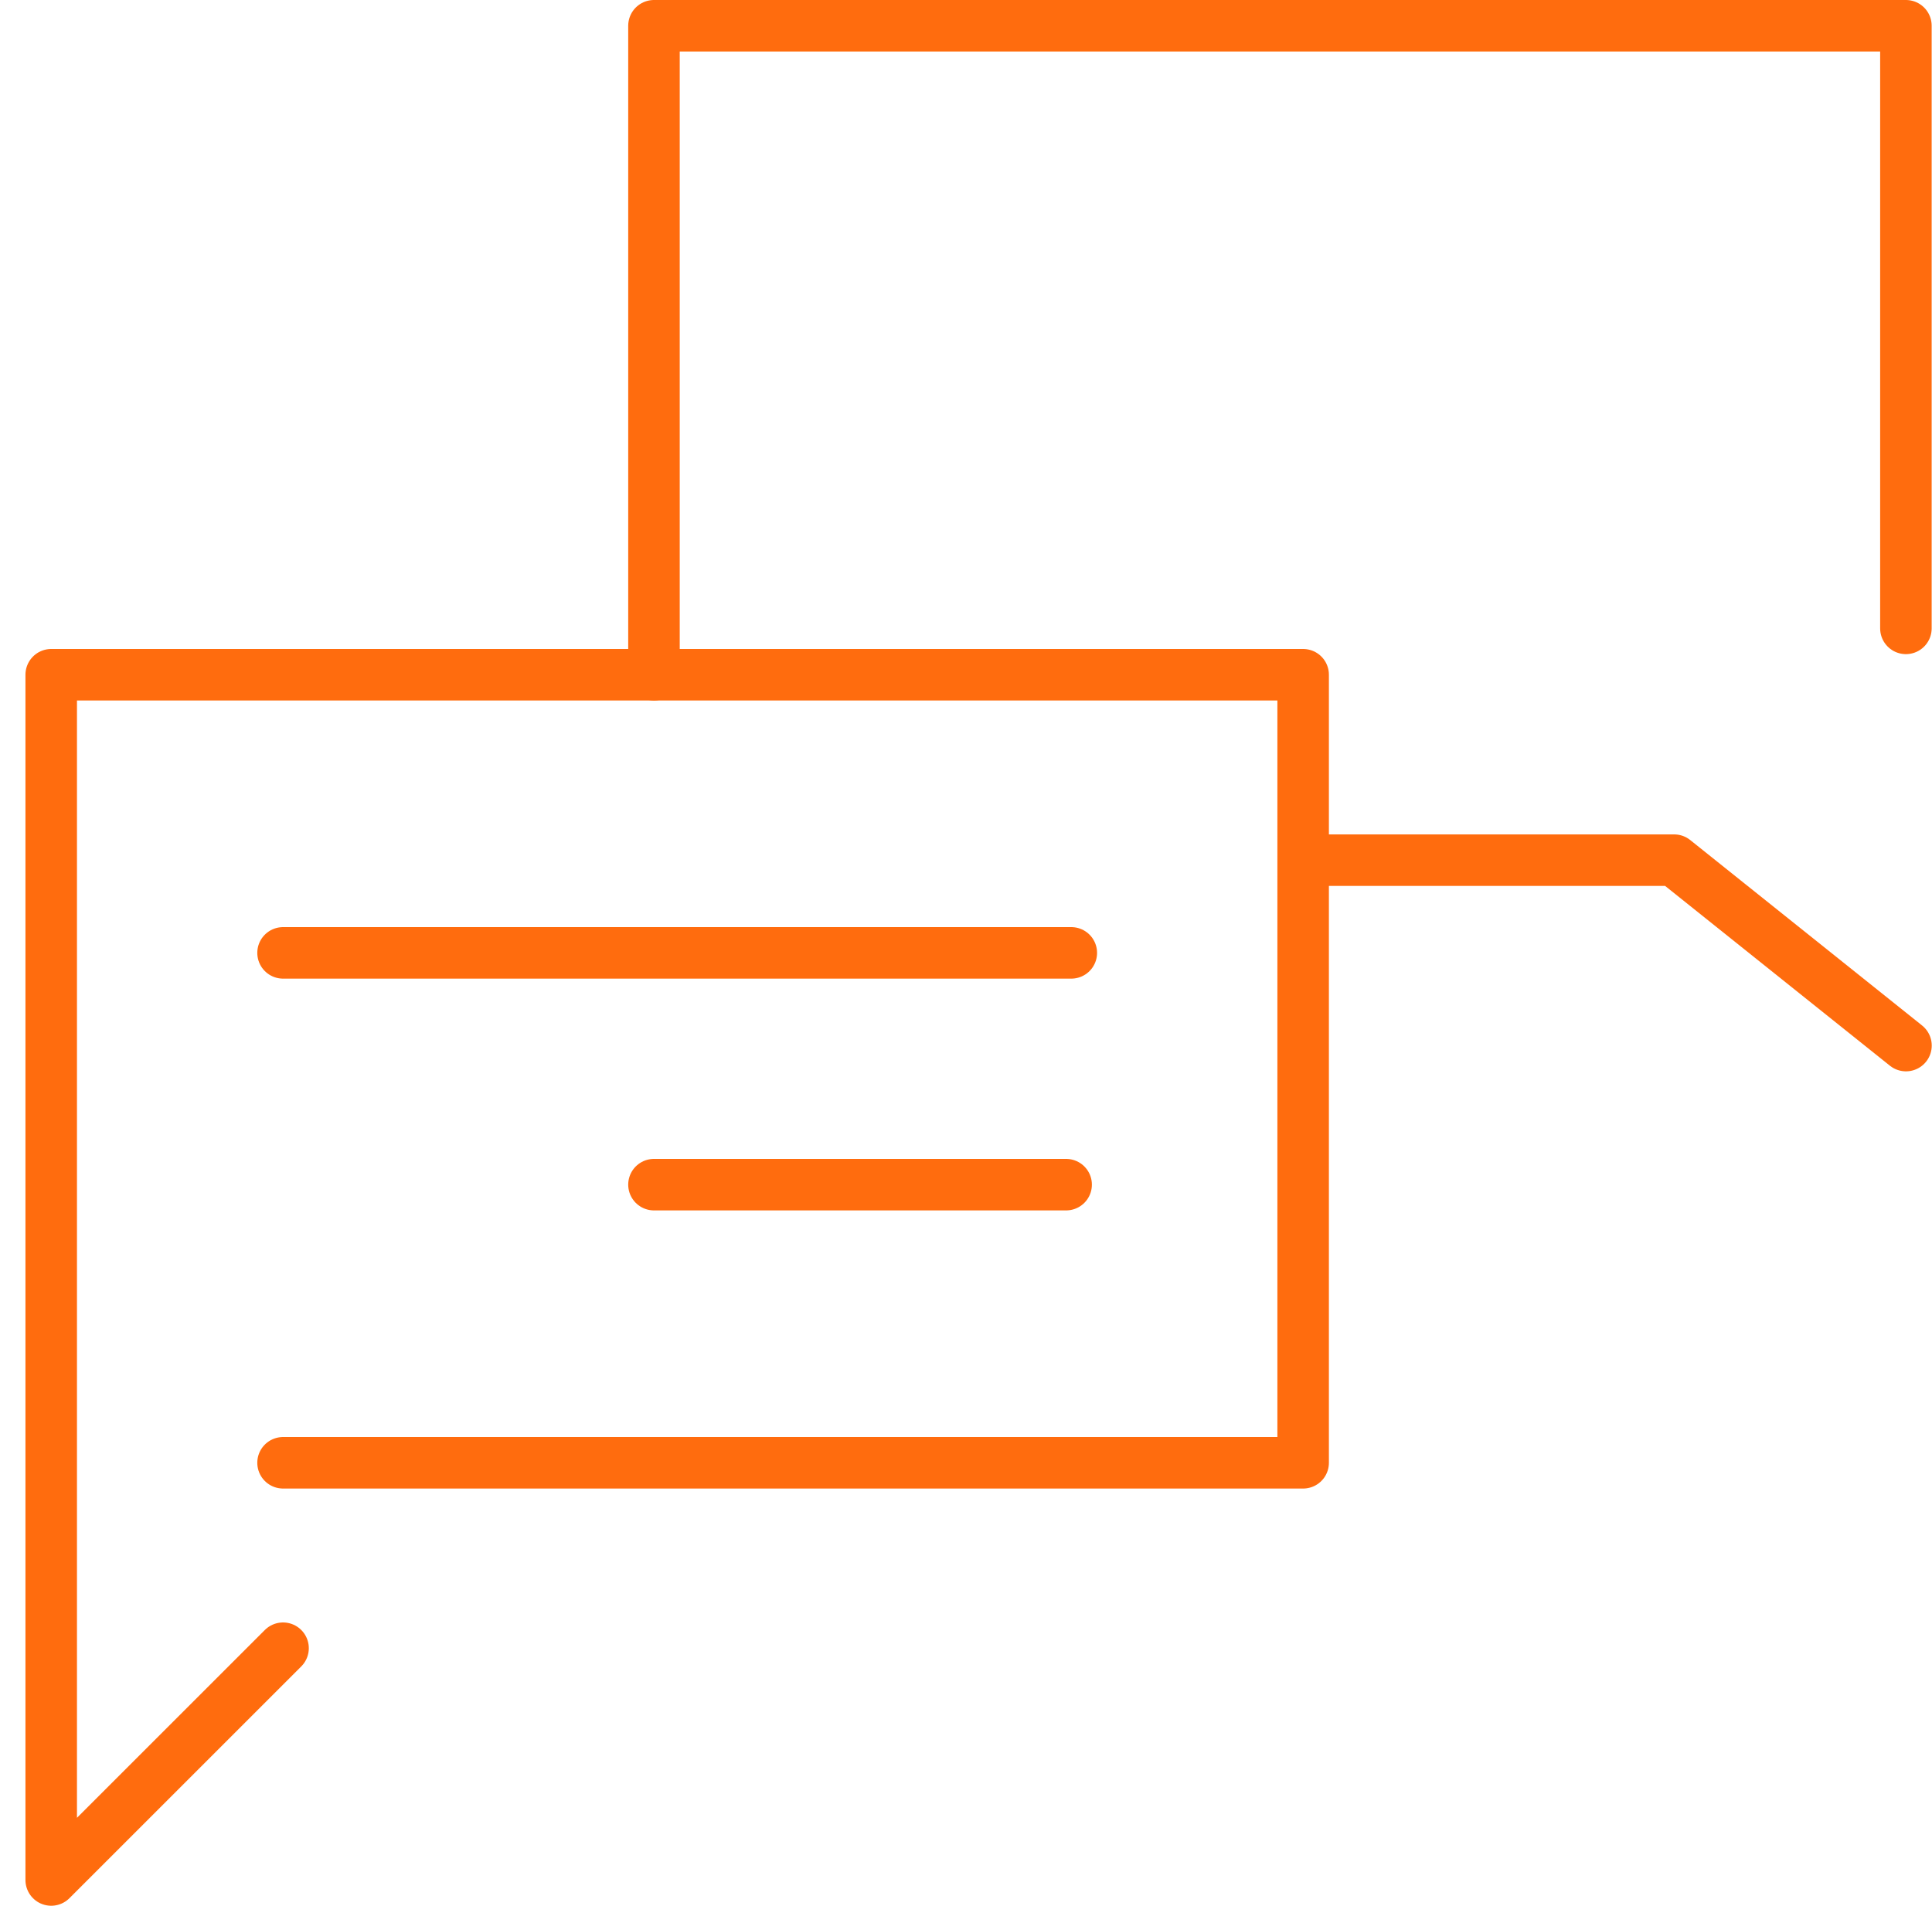
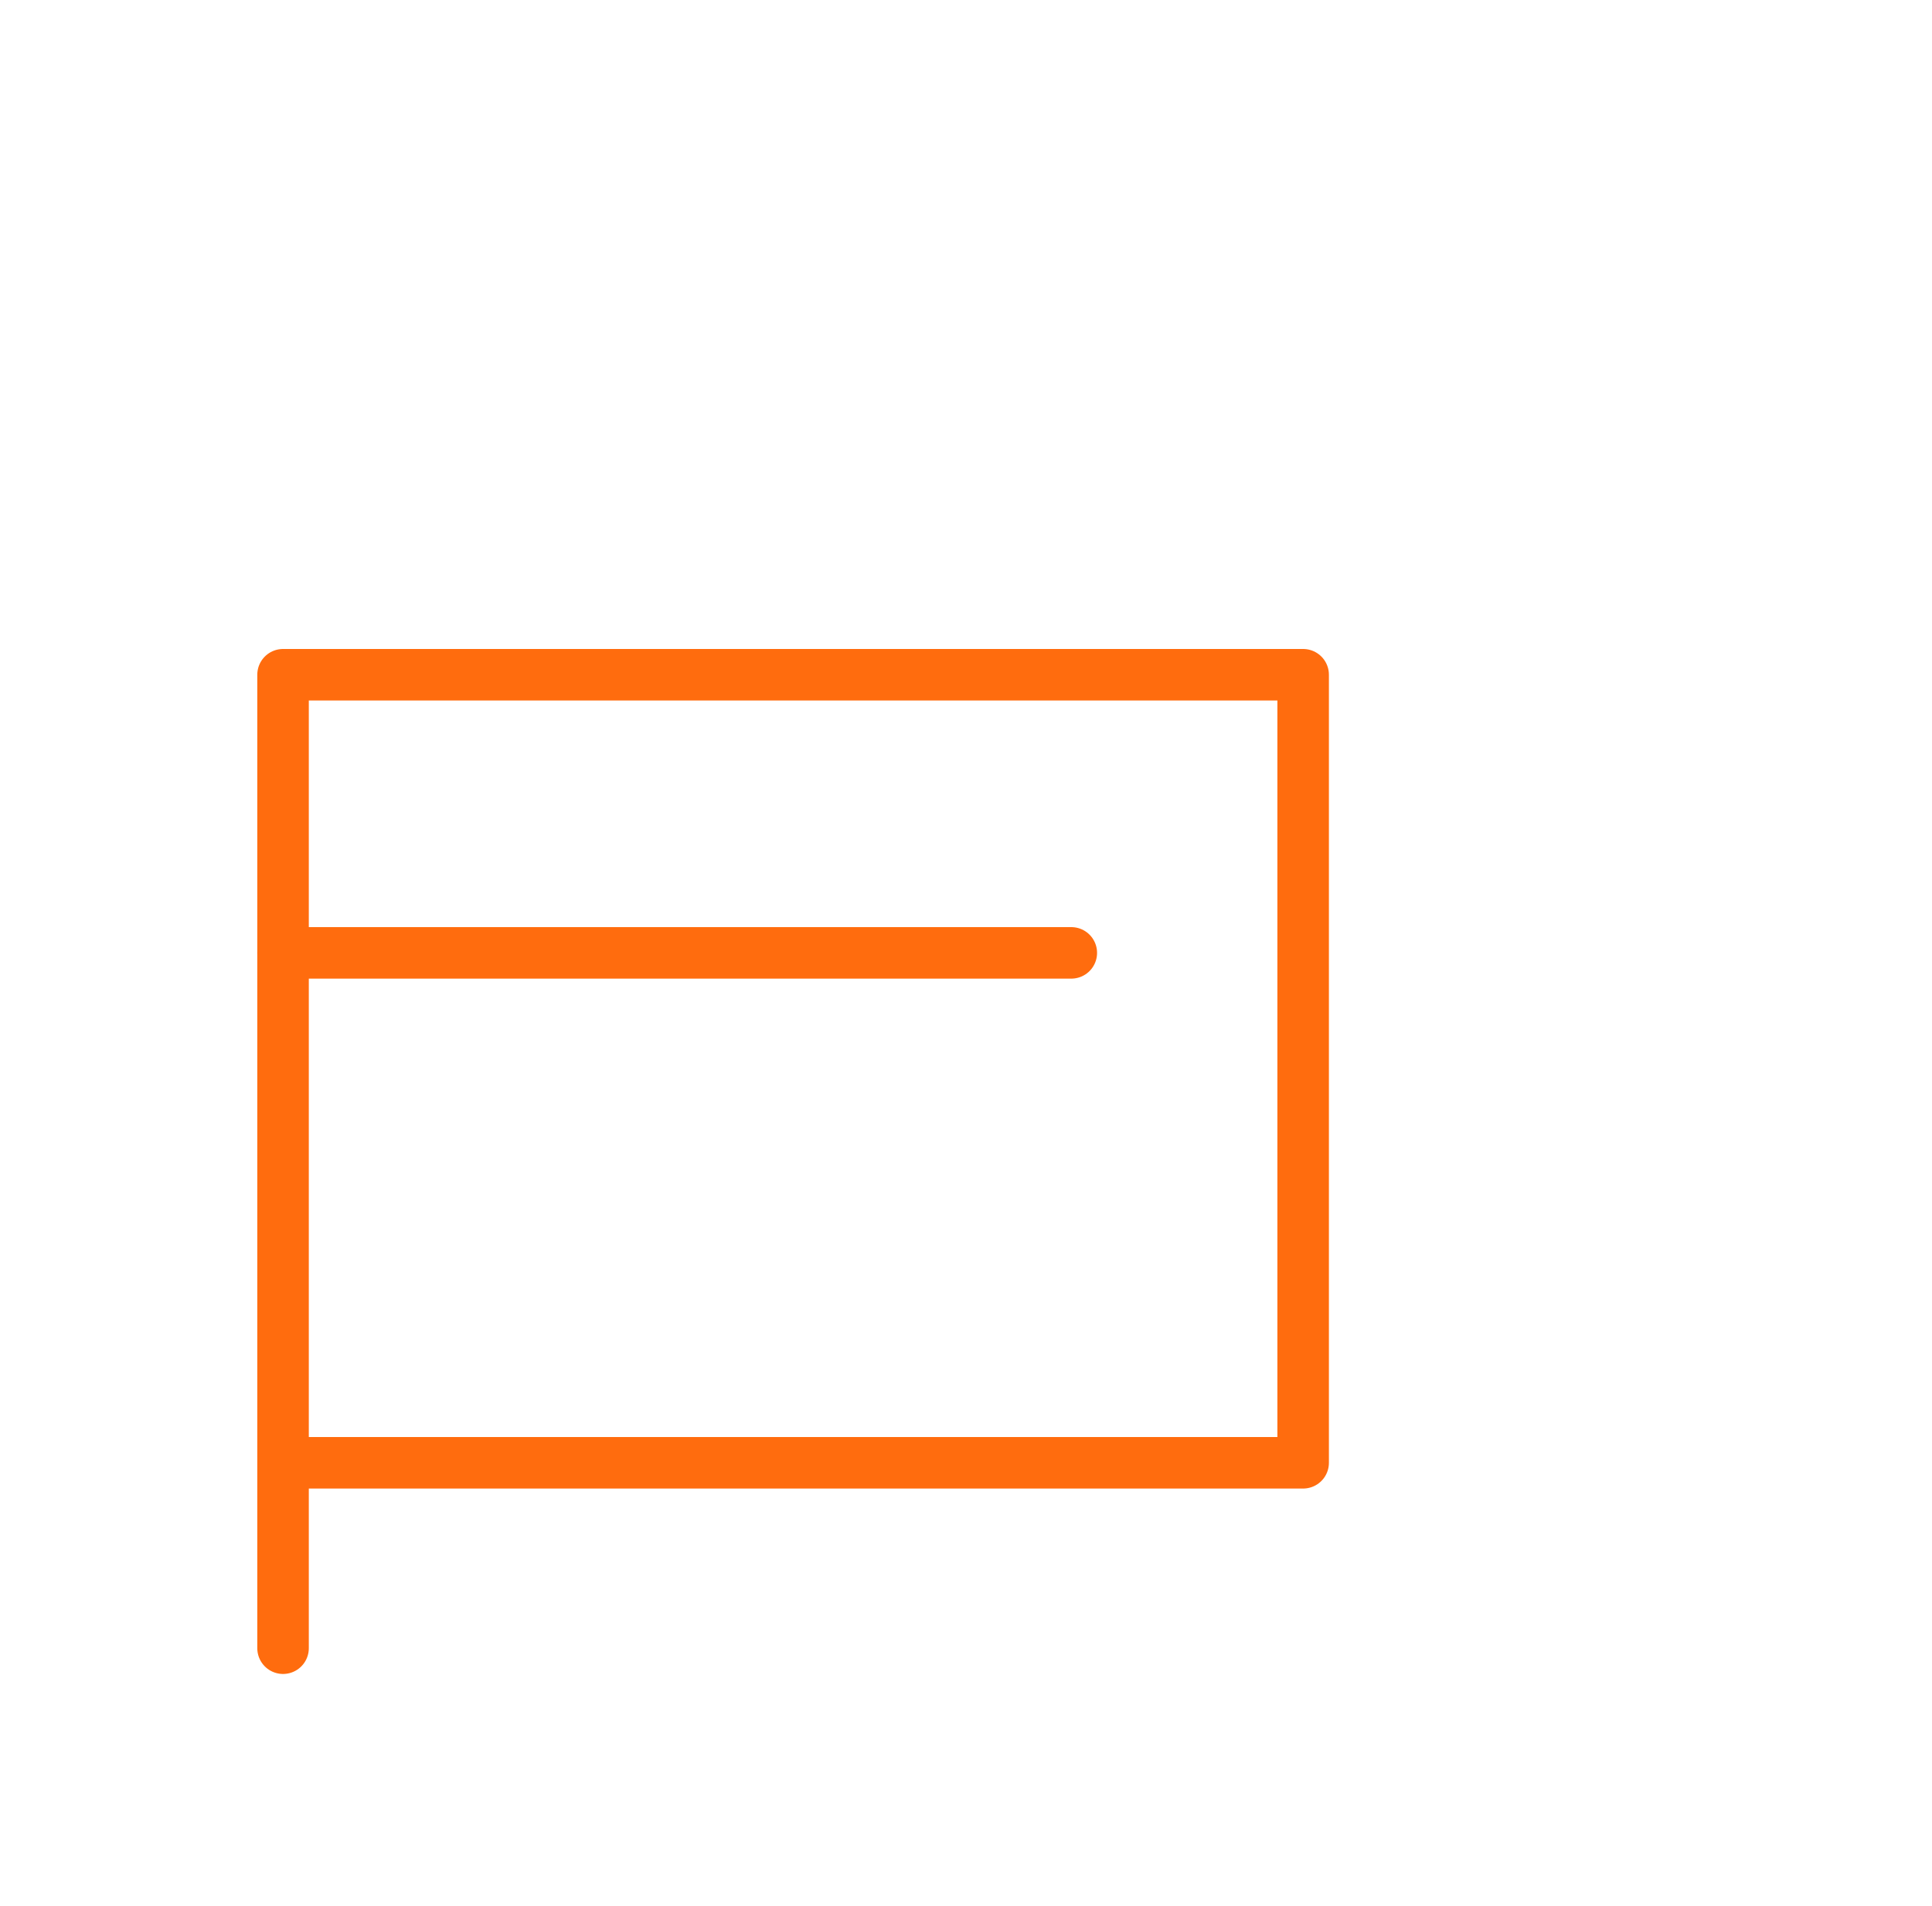
<svg xmlns="http://www.w3.org/2000/svg" width="75" height="74" viewBox="0 0 75 74" fill="none">
-   <path d="M10.988 64L1.988 73V26.2H50.588V56.8H10.988" stroke="#FF6C0E" stroke-width="2" stroke-miterlimit="10" stroke-linecap="round" stroke-linejoin="round" />
-   <path d="M50.59 33.4H64.99L73.99 40.6" stroke="#FF6C0E" stroke-width="2" stroke-miterlimit="10" stroke-linecap="round" stroke-linejoin="round" />
-   <path d="M25.387 26.2V1H73.987V24.4" stroke="#FF6C0E" stroke-width="2" stroke-miterlimit="10" stroke-linecap="round" stroke-linejoin="round" />
+   <path d="M10.988 64V26.2H50.588V56.8H10.988" stroke="#FF6C0E" stroke-width="2" stroke-miterlimit="10" stroke-linecap="round" stroke-linejoin="round" />
  <path d="M10.988 37H41.588" stroke="#FF6C0E" stroke-width="2" stroke-miterlimit="10" stroke-linecap="round" stroke-linejoin="round" />
-   <path d="M41.387 46H25.387" stroke="#FF6C0E" stroke-width="2" stroke-miterlimit="10" stroke-linecap="round" stroke-linejoin="round" />
</svg>